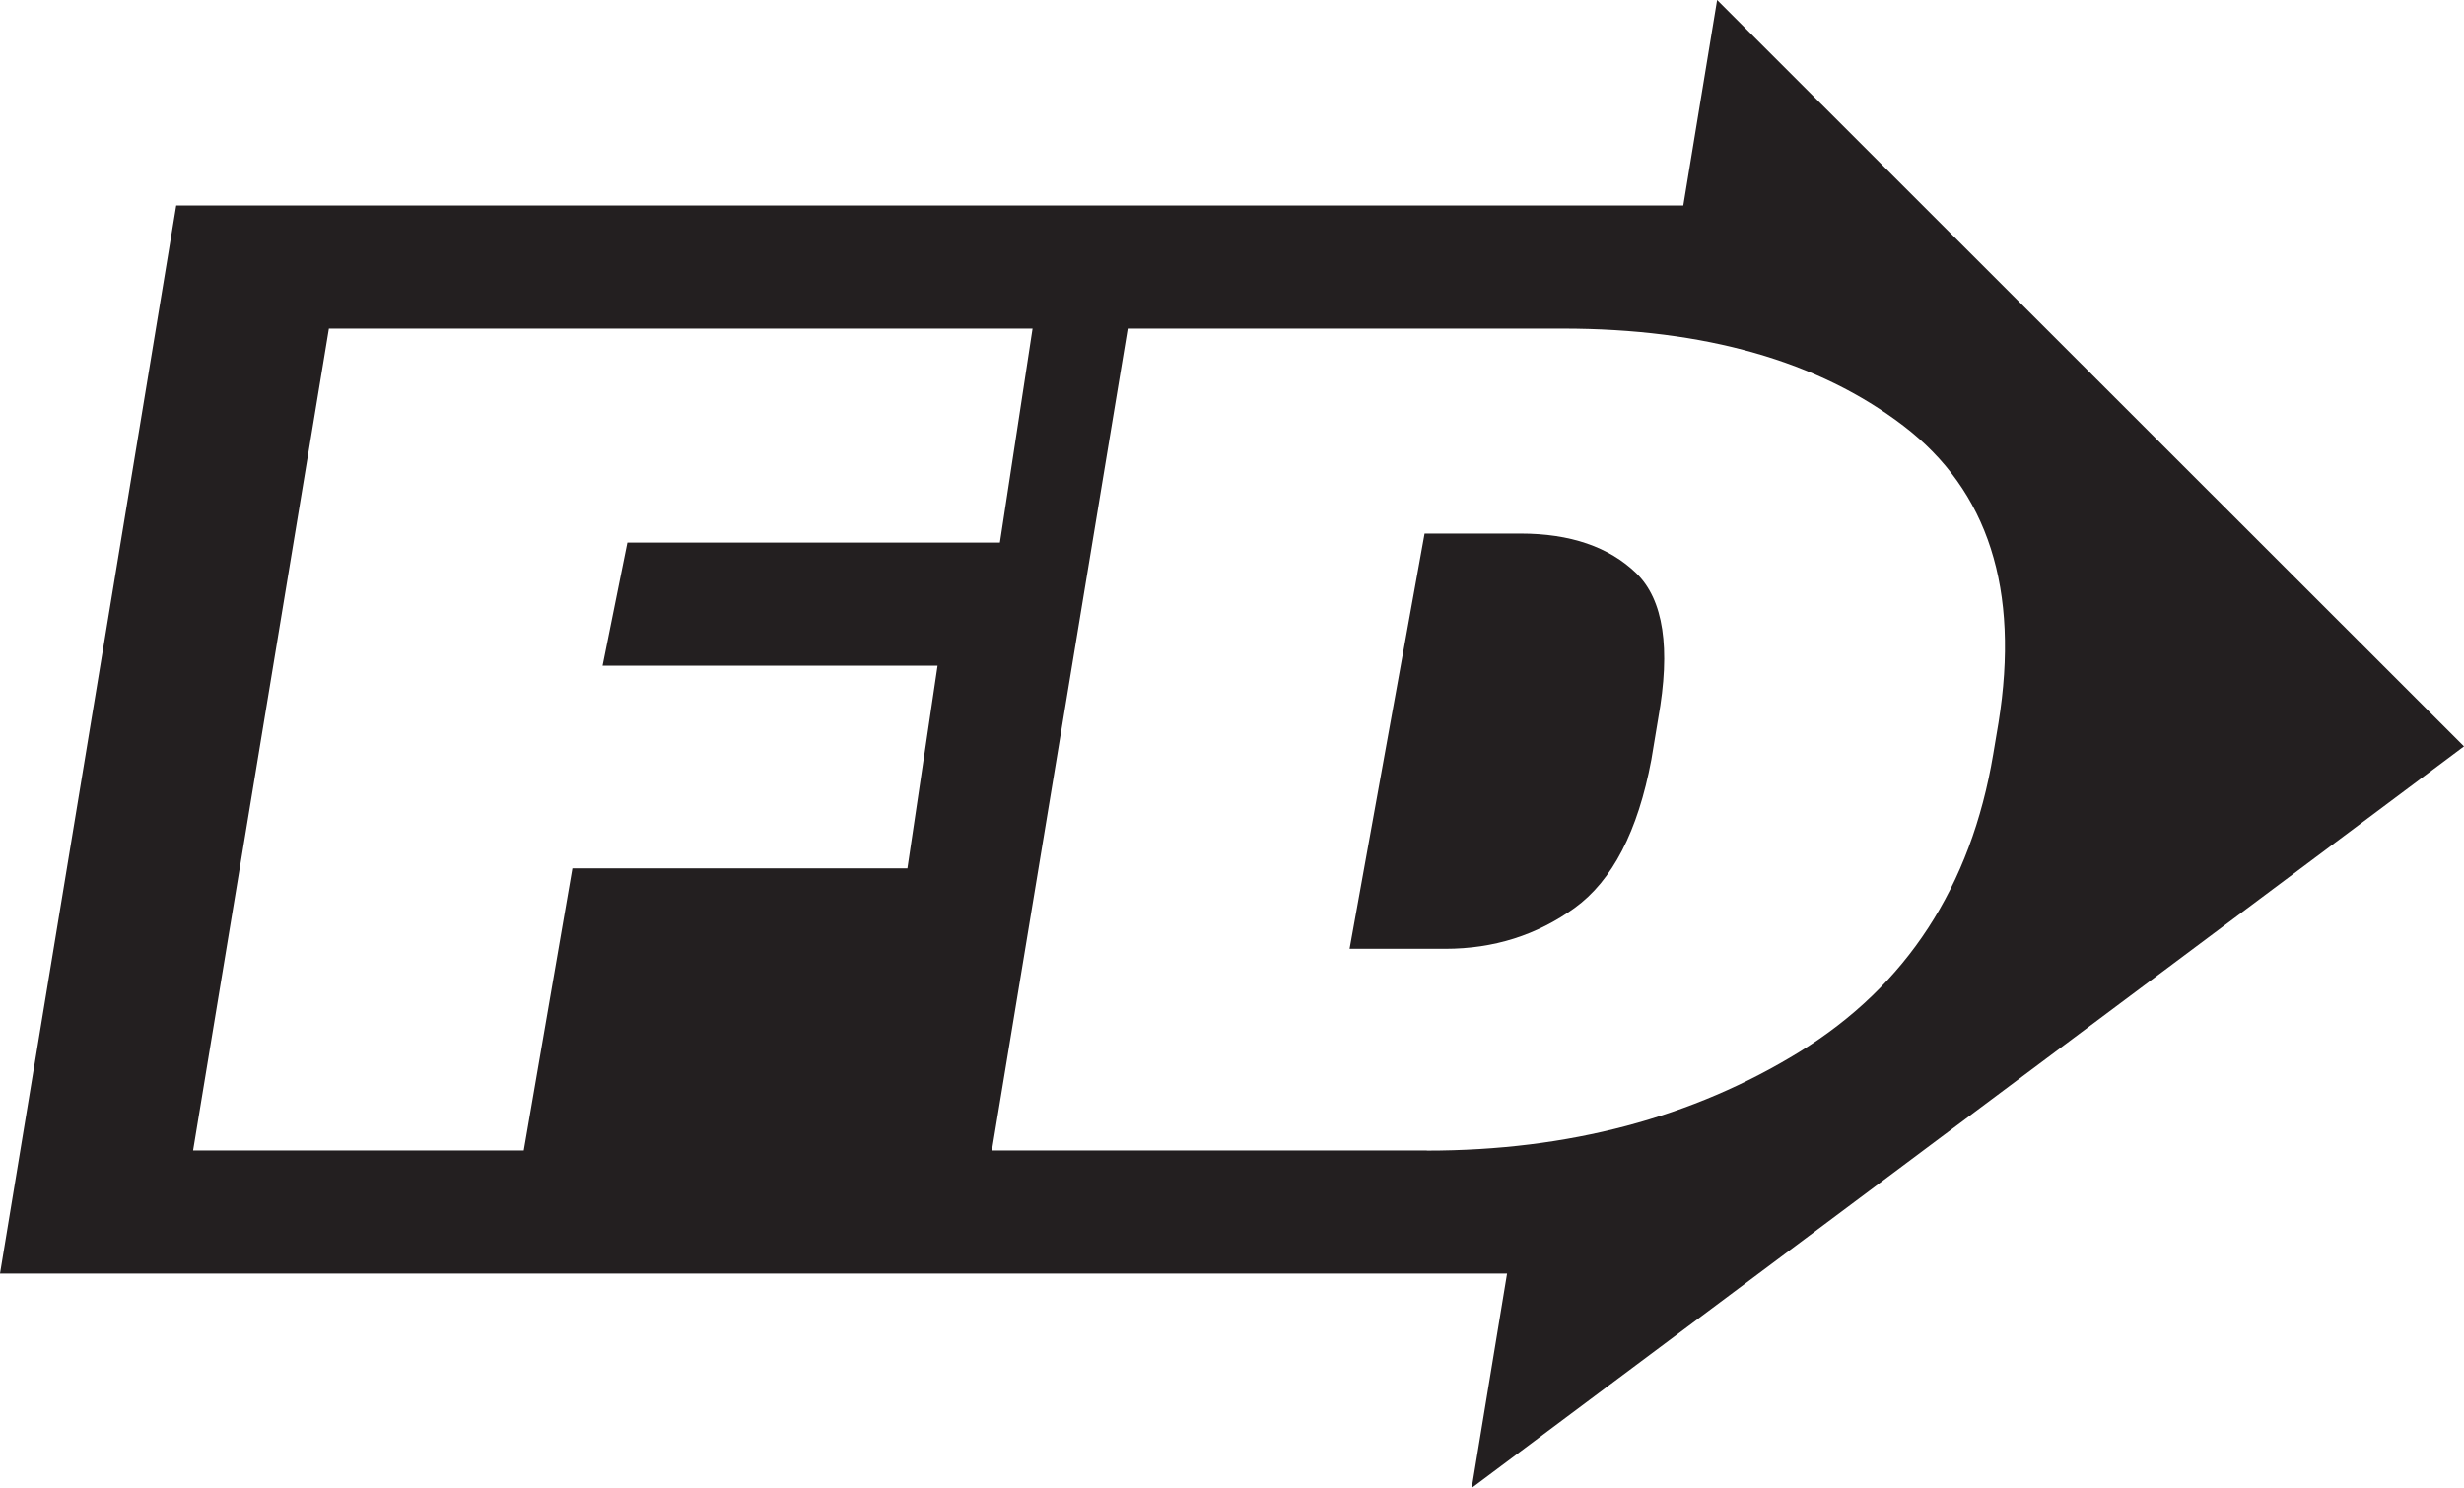
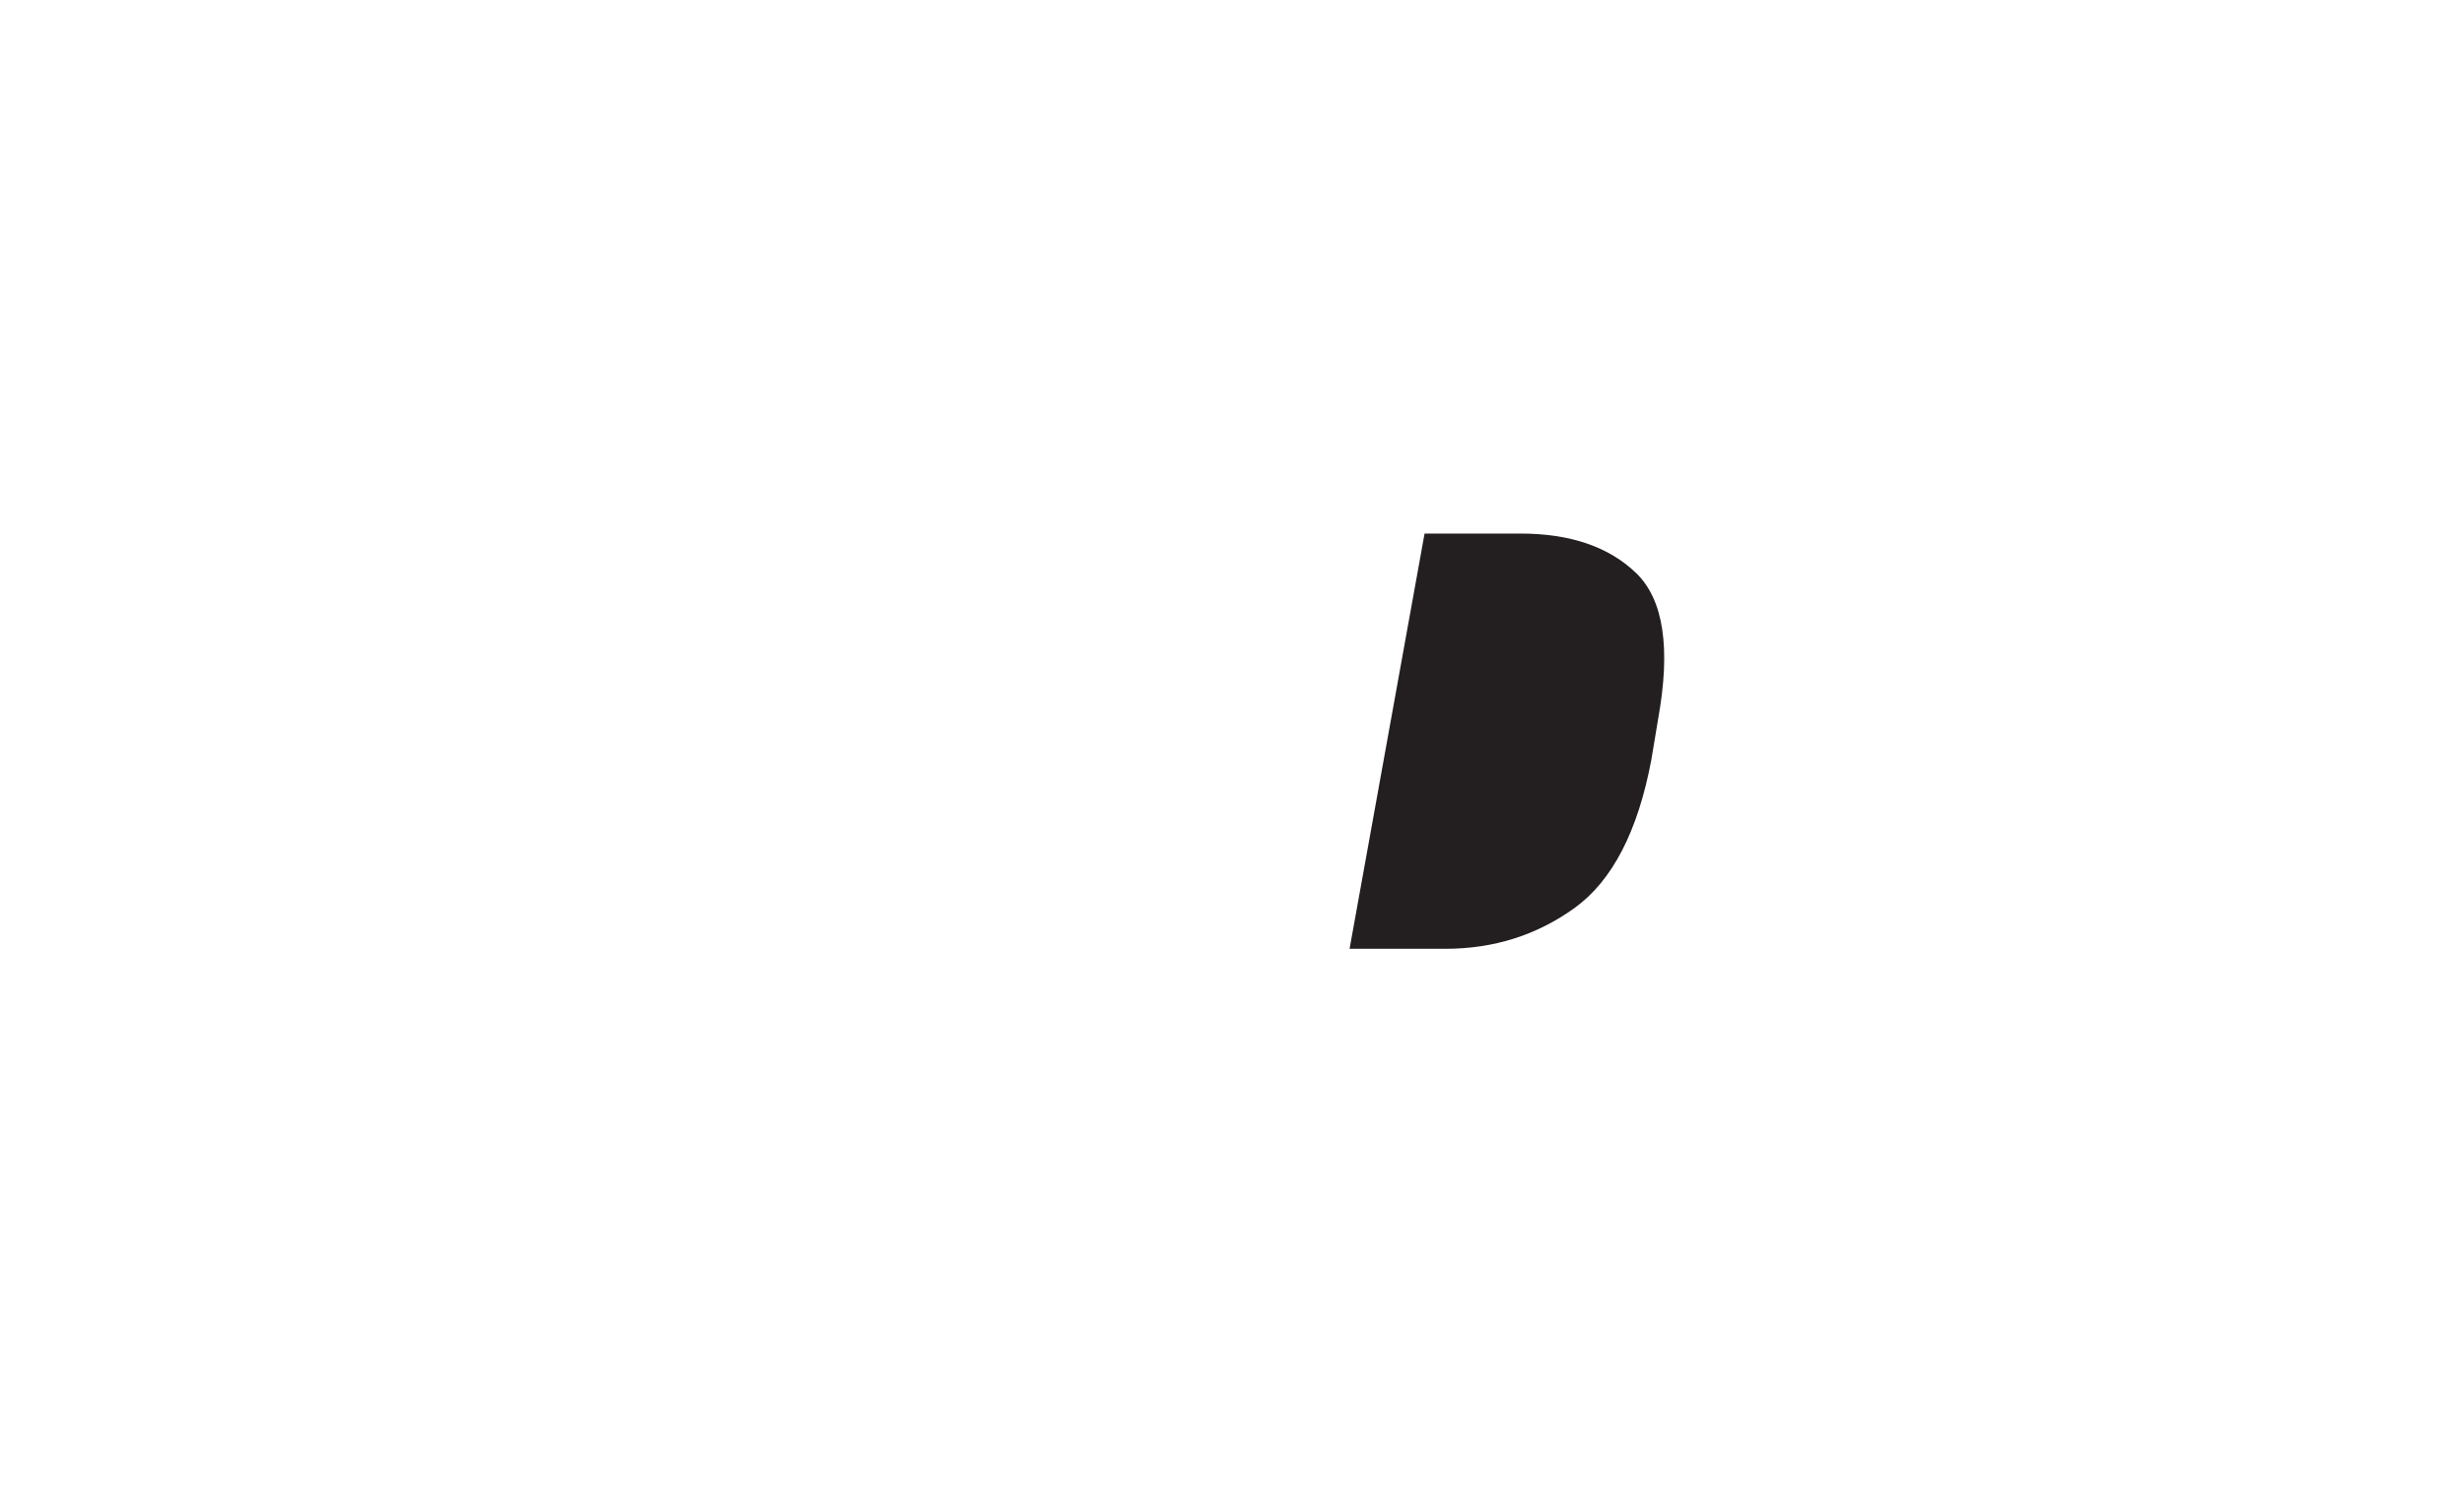
<svg xmlns="http://www.w3.org/2000/svg" id="Layer_1" data-name="Layer 1" viewBox="0 0 194.48 117.46">
  <defs>
    <style>
      .cls-1 {
        fill: #231f20;
      }
    </style>
  </defs>
-   <path class="cls-1" d="M194.48,58.92L135.53,0l-2.67,16.22H13.91L0,100.54h118.95l-2.79,16.92,78.32-58.54ZM71.62,68.55h-26.44l-3.84,22.27H15.24L25.96,25.94h55.54l-2.58,16.89h-29.4l-1.96,9.72h26.44l-2.38,16.01ZM112.61,90.82h-34.32l10.72-64.88h34.32c11.23,0,20.2,2.56,26.9,7.67,6.7,5.12,9.2,12.93,7.51,23.44l-.42,2.5c-1.75,10.45-6.85,18.28-15.28,23.48-8.44,5.2-18.24,7.8-29.42,7.8Z" />
  <path class="cls-1" d="M119.99,42.12h-7.55l-5.92,32.78h7.55c3.84,0,7.24-1.08,10.22-3.23,2.97-2.15,4.99-6.05,6.05-11.7l.54-3.25c1-5.56.42-9.38-1.73-11.47-2.15-2.08-5.21-3.13-9.15-3.13Z" />
</svg>